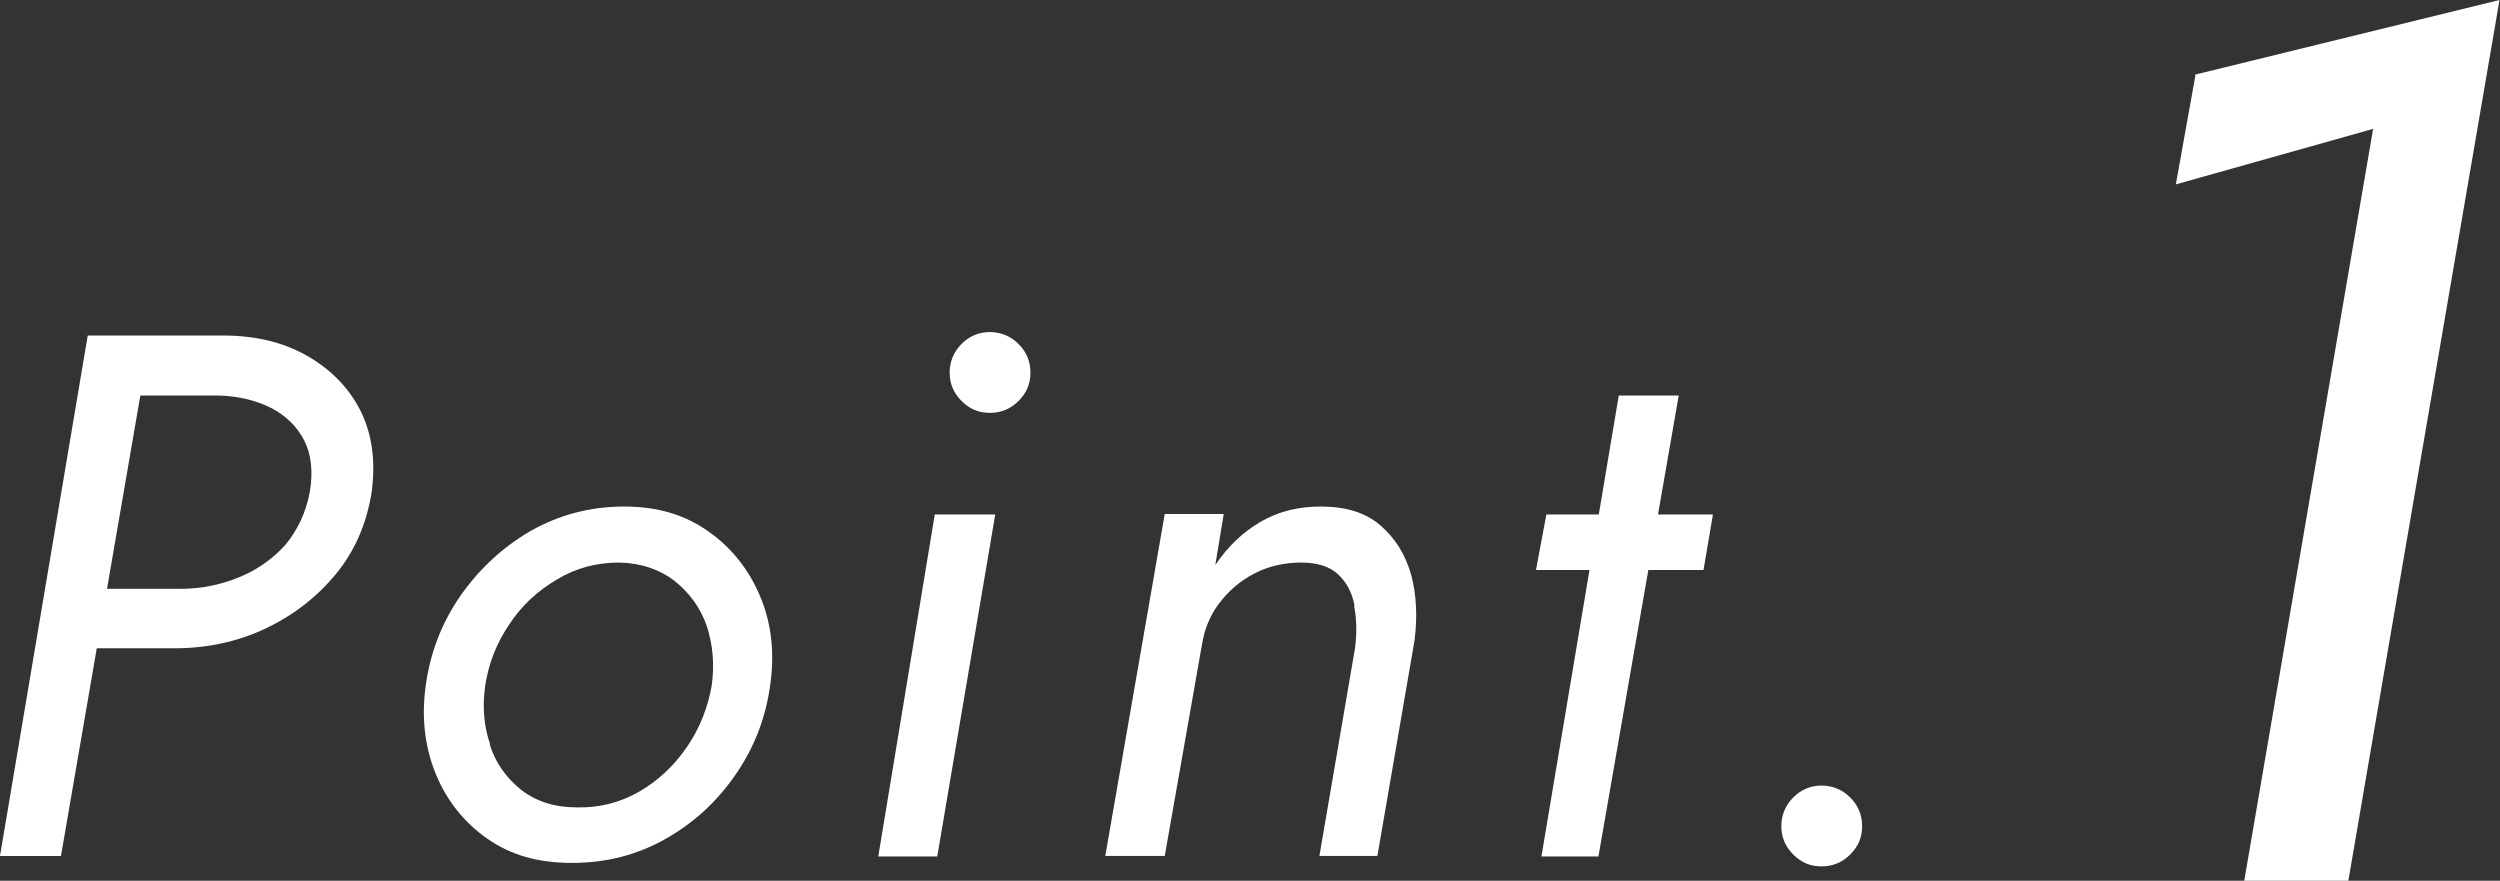
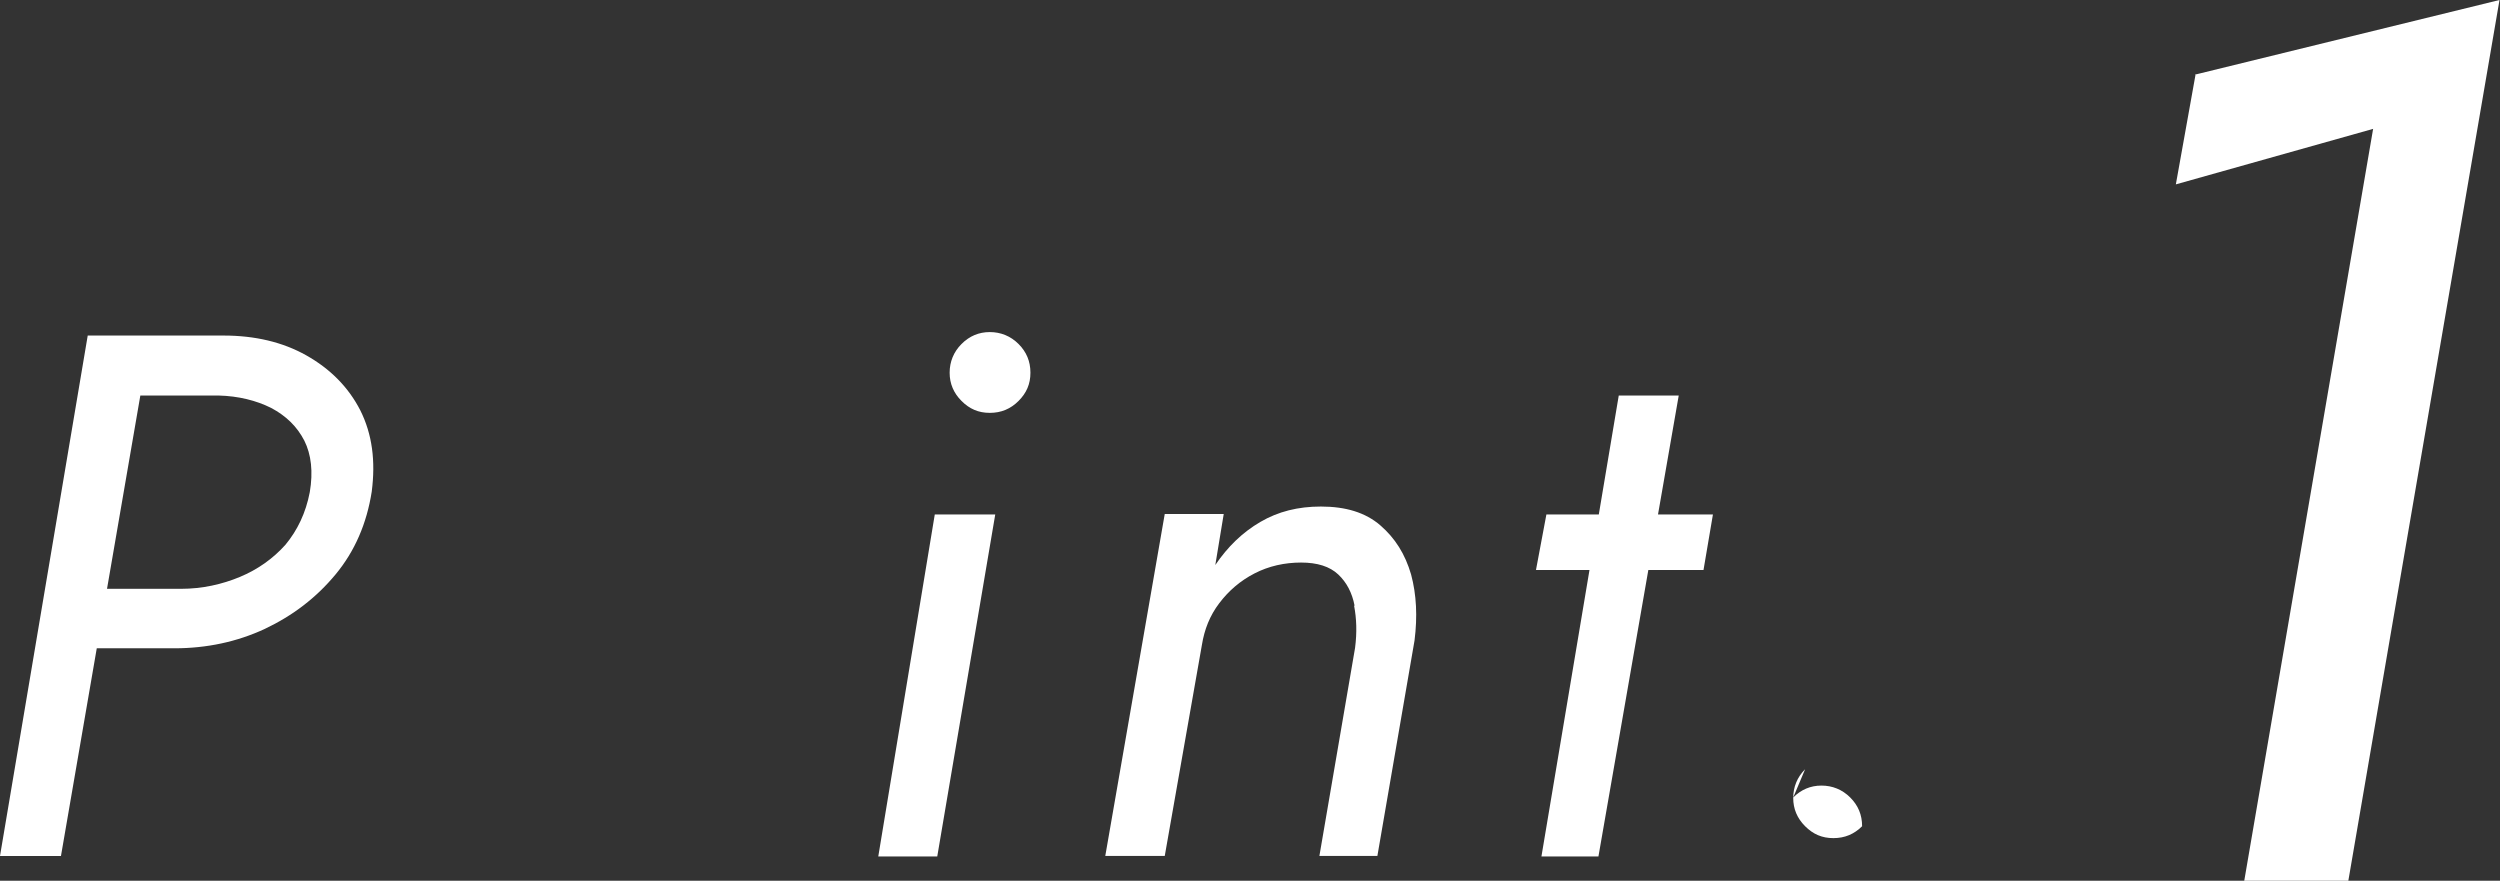
<svg xmlns="http://www.w3.org/2000/svg" id="_レイヤー_2" data-name="レイヤー 2" viewBox="0 0 50.44 17.77">
  <rect x="0" y="0" width="50.44" height="17.77" fill="#333333" stroke="none" />
  <defs>
    <style>
      .cls-1 {
        fill: #fff;
      }
    </style>
  </defs>
  <g id="_デザイン" data-name="デザイン">
    <g>
      <path class="cls-1" d="M3.04,6.77l-1.81,10.5H0L1.77,6.77h1.27ZM2.46,6.77h2.05c.63,0,1.19.13,1.67.4.48.27.85.64,1.09,1.11.24.48.31,1.02.23,1.64-.1.64-.34,1.2-.73,1.67-.39.47-.86.83-1.43,1.1-.56.26-1.17.39-1.82.39H1.38l.21-1.2h2.06c.43,0,.83-.09,1.19-.24.36-.15.67-.37.92-.65.24-.29.41-.64.49-1.06.07-.41.03-.76-.11-1.04-.15-.29-.37-.5-.67-.66-.3-.15-.66-.24-1.06-.25h-2.15l.21-1.2Z" />
-       <path class="cls-1" d="M9.29,12.02c.38-.54.85-.98,1.42-1.31.57-.32,1.19-.49,1.88-.49s1.23.17,1.7.5c.47.33.82.77,1.05,1.32.23.55.29,1.14.2,1.78-.09.66-.32,1.26-.7,1.81-.38.55-.85.98-1.42,1.3-.57.32-1.19.48-1.88.48s-1.24-.16-1.71-.49-.82-.77-1.04-1.31-.29-1.14-.2-1.78c.09-.66.32-1.26.7-1.81ZM9.88,15.02c.12.38.34.68.64.92.3.23.67.35,1.12.35.46.01.88-.1,1.26-.32s.7-.52.96-.9c.26-.38.42-.79.5-1.24.06-.43.02-.83-.1-1.2-.13-.37-.35-.67-.65-.91-.3-.23-.67-.36-1.12-.37-.45,0-.87.11-1.25.34-.39.23-.71.52-.96.9-.26.38-.42.79-.49,1.24-.06.42-.03.82.1,1.19Z" />
      <path class="cls-1" d="M20.08,10.38l-1.17,6.9h-1.19l1.14-6.9h1.21ZM19.4,6.94c.16-.16.35-.24.57-.24s.42.08.58.24c.16.16.24.35.24.58s-.08.41-.24.57c-.16.16-.35.24-.58.24s-.41-.08-.57-.24c-.16-.16-.24-.35-.24-.57s.08-.42.24-.58Z" />
      <path class="cls-1" d="M27.33,12.22c-.05-.26-.16-.47-.33-.63-.17-.16-.42-.24-.75-.24s-.65.07-.94.22c-.29.15-.52.35-.71.6-.19.25-.3.53-.35.84l-.75,4.26h-1.2l1.2-6.9h1.19l-.17,1.03c.25-.37.55-.66.91-.87s.76-.31,1.22-.31c.5,0,.9.12,1.2.38s.5.58.62.99c.11.41.13.85.07,1.33l-.75,4.35h-1.17l.72-4.2c.04-.31.03-.59-.02-.85Z" />
      <path class="cls-1" d="M34.56,10.38l-.19,1.12h-3.38l.21-1.12h3.36ZM33.87,7.98l-1.62,9.3h-1.15l1.56-9.3h1.21Z" />
-       <path class="cls-1" d="M36.18,16.09c.16-.16.35-.24.57-.24s.42.08.58.24c.16.16.24.35.24.58s-.08.41-.24.57c-.16.16-.35.24-.58.24s-.41-.08-.57-.24-.24-.35-.24-.57.08-.42.24-.58Z" />
+       <path class="cls-1" d="M36.18,16.09c.16-.16.35-.24.57-.24s.42.08.58.24c.16.16.24.35.24.58c-.16.16-.35.24-.58.24s-.41-.08-.57-.24-.24-.35-.24-.57.08-.42.24-.58Z" />
      <path class="cls-1" d="M44.31,1.5l6.12-1.5-3.05,17.77h-2.1l2.6-15.17-3.98,1.12.4-2.23Z" />
    </g>
  </g>
</svg>